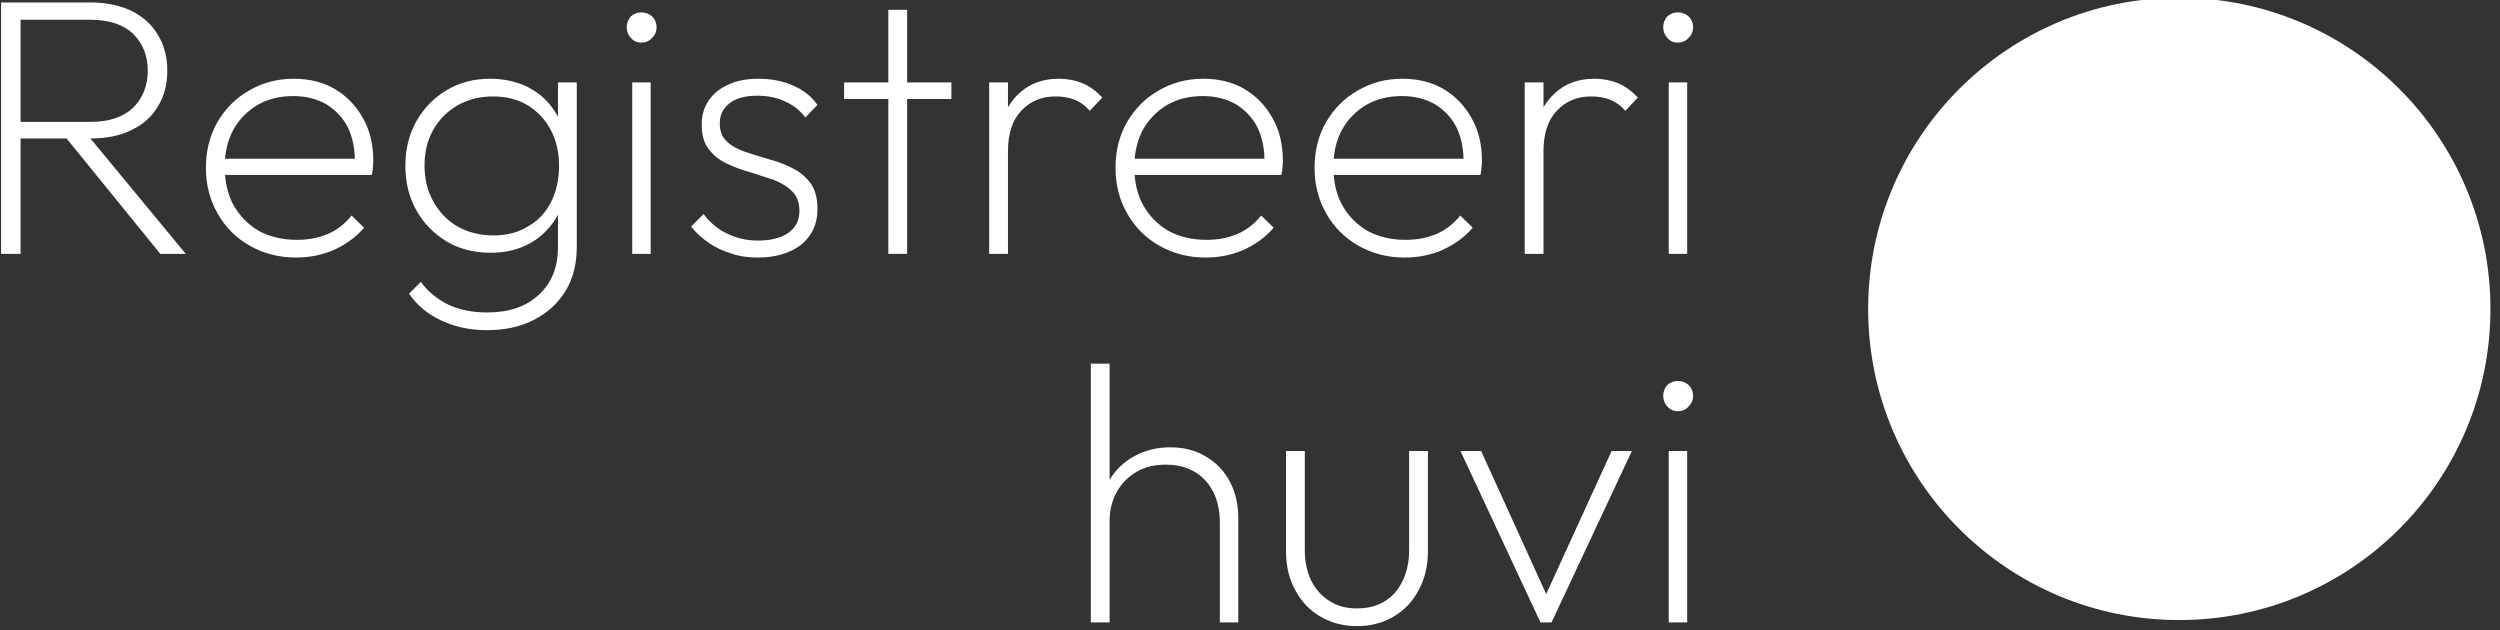
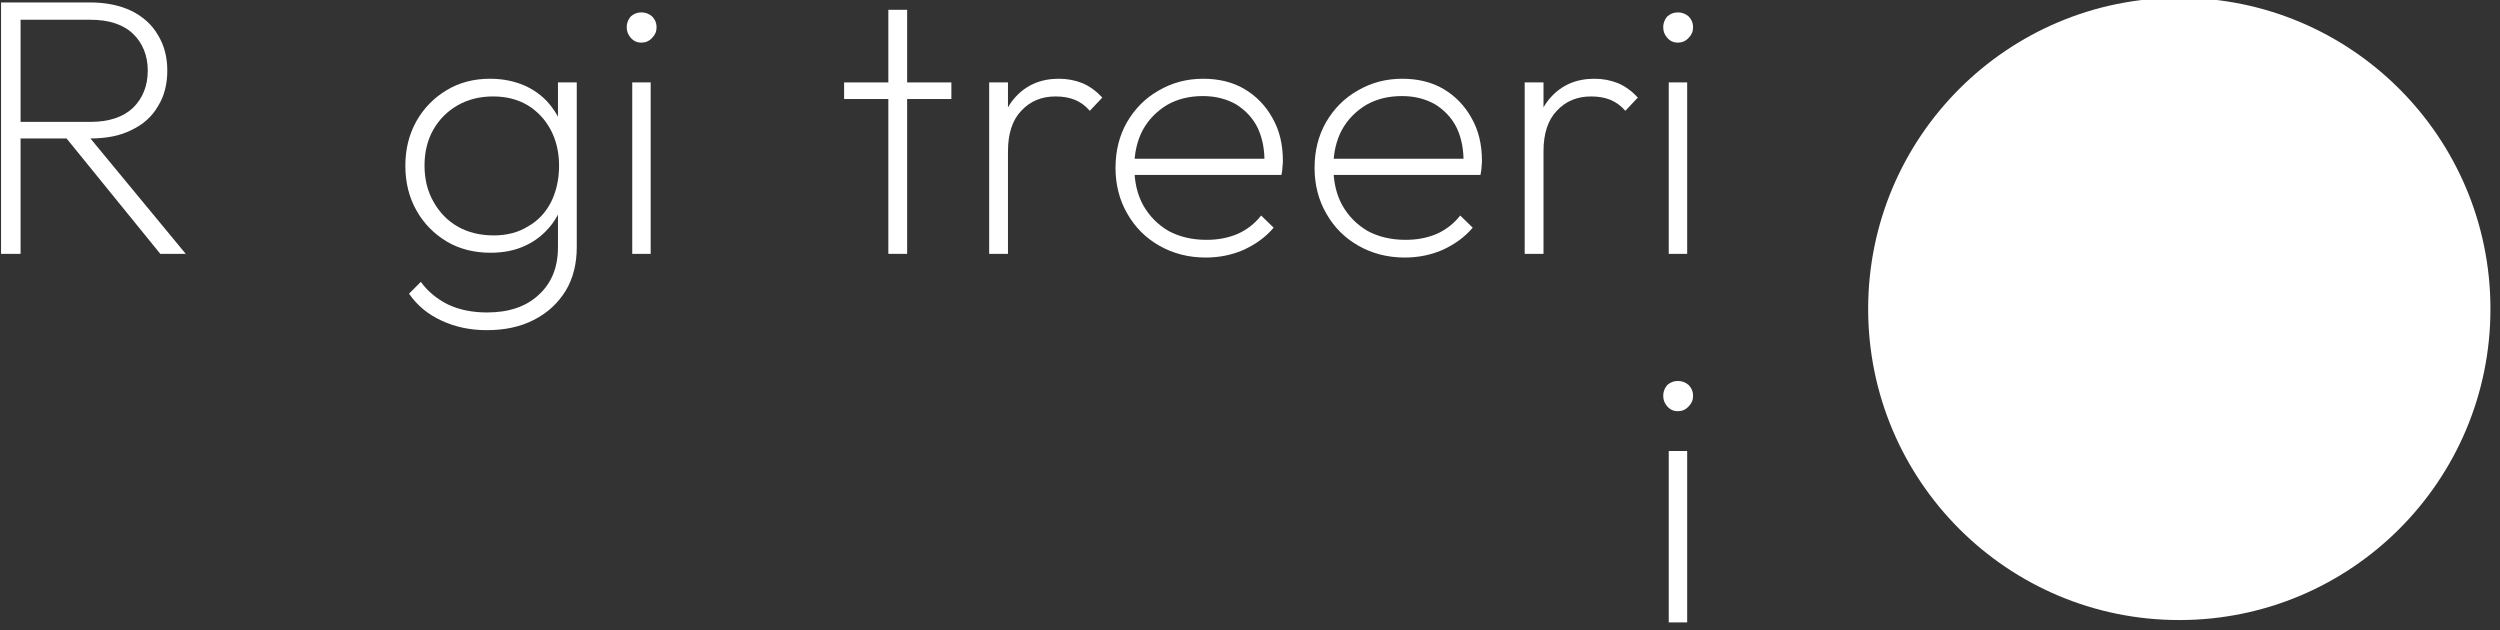
<svg xmlns="http://www.w3.org/2000/svg" width="100%" height="100%" viewBox="0 0 373 94" xml:space="preserve" style="fill-rule:evenodd;clip-rule:evenodd;stroke-linejoin:round;stroke-miterlimit:2;">
  <rect x="0" y="0" width="373" height="94" fill="#333333" stroke="none" />
  <g transform="matrix(1,0,0,1,-1626.71,-804.964)">
    <g transform="matrix(1.32,0,0,1.32,804.132,-961.8)">
      <g transform="matrix(41.667,0,0,41.667,619.408,1367.15)">
        <path d="M0.125,-0.313L0.125,-0.358L0.336,-0.358C0.386,-0.358 0.424,-0.371 0.451,-0.396C0.477,-0.422 0.491,-0.455 0.491,-0.497C0.491,-0.538 0.477,-0.572 0.451,-0.597C0.425,-0.622 0.386,-0.635 0.336,-0.635L0.125,-0.635L0.125,-0.682L0.334,-0.682C0.378,-0.682 0.416,-0.674 0.447,-0.659C0.479,-0.643 0.503,-0.621 0.519,-0.593C0.536,-0.565 0.544,-0.533 0.544,-0.497C0.544,-0.461 0.536,-0.428 0.519,-0.401C0.503,-0.373 0.479,-0.351 0.447,-0.336C0.416,-0.32 0.378,-0.313 0.334,-0.313L0.125,-0.313ZM0.093,-0L0.093,-0.682L0.146,-0.682L0.146,-0L0.093,-0ZM0.525,-0L0.261,-0.325L0.314,-0.339L0.594,-0L0.525,-0Z" style="fill:white;fill-rule:nonzero;" />
      </g>
      <g transform="matrix(41.667,0,0,41.667,644.565,1367.15)">
-         <path d="M0.289,0.01C0.243,0.01 0.201,-0.001 0.164,-0.022C0.127,-0.043 0.098,-0.072 0.077,-0.109C0.056,-0.145 0.045,-0.187 0.045,-0.233C0.045,-0.279 0.055,-0.32 0.076,-0.357C0.097,-0.393 0.125,-0.422 0.162,-0.443C0.198,-0.464 0.238,-0.475 0.283,-0.475C0.325,-0.475 0.363,-0.466 0.395,-0.447C0.427,-0.428 0.453,-0.401 0.471,-0.368C0.49,-0.335 0.499,-0.296 0.499,-0.253C0.499,-0.249 0.499,-0.243 0.498,-0.237C0.498,-0.231 0.497,-0.223 0.495,-0.214L0.081,-0.214L0.081,-0.258L0.466,-0.258L0.449,-0.244C0.45,-0.281 0.444,-0.313 0.431,-0.341C0.418,-0.368 0.398,-0.389 0.373,-0.405C0.347,-0.42 0.317,-0.428 0.282,-0.428C0.245,-0.428 0.213,-0.42 0.185,-0.404C0.157,-0.387 0.135,-0.365 0.119,-0.336C0.104,-0.308 0.096,-0.274 0.096,-0.236C0.096,-0.196 0.104,-0.161 0.12,-0.132C0.137,-0.102 0.16,-0.079 0.189,-0.062C0.219,-0.046 0.253,-0.038 0.292,-0.038C0.322,-0.038 0.35,-0.043 0.376,-0.054C0.401,-0.065 0.423,-0.082 0.44,-0.104L0.474,-0.071C0.452,-0.045 0.425,-0.026 0.393,-0.011C0.361,0.003 0.327,0.01 0.289,0.01Z" style="fill:white;fill-rule:nonzero;" />
-       </g>
+         </g>
      <g transform="matrix(41.667,0,0,41.667,667.065,1367.15)">
        <path d="M0.267,0.207C0.221,0.207 0.18,0.198 0.144,0.181C0.107,0.164 0.078,0.14 0.056,0.108L0.088,0.076C0.106,0.101 0.131,0.122 0.161,0.137C0.192,0.152 0.228,0.159 0.268,0.159C0.327,0.159 0.374,0.143 0.408,0.111C0.443,0.079 0.46,0.036 0.46,-0.018L0.46,-0.135L0.472,-0.243L0.46,-0.348L0.46,-0.465L0.511,-0.465L0.511,-0.018C0.511,0.027 0.501,0.067 0.481,0.1C0.46,0.134 0.432,0.16 0.395,0.179C0.358,0.198 0.316,0.207 0.267,0.207ZM0.277,-0.003C0.233,-0.003 0.193,-0.013 0.159,-0.033C0.124,-0.054 0.096,-0.082 0.076,-0.118C0.056,-0.153 0.046,-0.194 0.046,-0.239C0.046,-0.284 0.056,-0.324 0.076,-0.36C0.096,-0.395 0.123,-0.423 0.158,-0.444C0.193,-0.465 0.232,-0.475 0.276,-0.475C0.312,-0.475 0.344,-0.468 0.373,-0.455C0.402,-0.441 0.426,-0.422 0.444,-0.397C0.463,-0.372 0.475,-0.343 0.481,-0.309L0.481,-0.168C0.475,-0.134 0.462,-0.105 0.444,-0.081C0.425,-0.056 0.401,-0.036 0.373,-0.023C0.344,-0.009 0.312,-0.003 0.277,-0.003ZM0.286,-0.05C0.321,-0.05 0.352,-0.058 0.378,-0.074C0.405,-0.089 0.426,-0.111 0.441,-0.14C0.455,-0.168 0.463,-0.201 0.463,-0.239C0.463,-0.276 0.455,-0.309 0.44,-0.337C0.425,-0.365 0.404,-0.387 0.378,-0.403C0.351,-0.419 0.32,-0.427 0.284,-0.427C0.248,-0.427 0.216,-0.419 0.188,-0.403C0.16,-0.387 0.138,-0.365 0.122,-0.337C0.106,-0.309 0.098,-0.276 0.098,-0.24C0.098,-0.203 0.106,-0.17 0.122,-0.142C0.138,-0.113 0.16,-0.09 0.188,-0.074C0.216,-0.058 0.249,-0.05 0.286,-0.05Z" style="fill:white;fill-rule:nonzero;" />
      </g>
      <g transform="matrix(41.667,0,0,41.667,691.461,1367.15)">
        <path d="M0.076,-0L0.076,-0.465L0.126,-0.465L0.126,-0L0.076,-0ZM0.101,-0.573C0.089,-0.573 0.08,-0.577 0.072,-0.586C0.065,-0.594 0.061,-0.603 0.061,-0.615C0.061,-0.626 0.065,-0.636 0.072,-0.644C0.08,-0.651 0.089,-0.655 0.101,-0.655C0.112,-0.655 0.122,-0.651 0.13,-0.644C0.138,-0.636 0.142,-0.626 0.142,-0.615C0.142,-0.603 0.138,-0.594 0.13,-0.586C0.122,-0.577 0.112,-0.573 0.101,-0.573Z" style="fill:white;fill-rule:nonzero;" />
      </g>
      <g transform="matrix(41.667,0,0,41.667,699.898,1367.15)">
-         <path d="M0.214,0.01C0.188,0.01 0.165,0.007 0.142,-0.001C0.12,-0.008 0.099,-0.017 0.081,-0.03C0.063,-0.042 0.047,-0.057 0.033,-0.074L0.067,-0.108C0.086,-0.083 0.108,-0.065 0.133,-0.054C0.158,-0.042 0.185,-0.036 0.215,-0.036C0.249,-0.036 0.277,-0.043 0.297,-0.057C0.317,-0.071 0.327,-0.091 0.327,-0.116C0.327,-0.138 0.321,-0.156 0.308,-0.169C0.295,-0.182 0.279,-0.192 0.259,-0.2C0.238,-0.207 0.217,-0.214 0.195,-0.221C0.172,-0.227 0.151,-0.235 0.13,-0.245C0.11,-0.254 0.094,-0.267 0.081,-0.284C0.068,-0.3 0.062,-0.323 0.062,-0.351C0.062,-0.376 0.068,-0.397 0.081,-0.416C0.093,-0.434 0.111,-0.449 0.134,-0.459C0.157,-0.47 0.185,-0.475 0.216,-0.475C0.25,-0.475 0.281,-0.469 0.309,-0.457C0.337,-0.445 0.36,-0.427 0.376,-0.404L0.343,-0.37C0.329,-0.389 0.311,-0.403 0.289,-0.413C0.266,-0.424 0.241,-0.429 0.213,-0.429C0.18,-0.429 0.154,-0.422 0.137,-0.408C0.119,-0.394 0.111,-0.376 0.111,-0.354C0.111,-0.333 0.117,-0.317 0.13,-0.305C0.142,-0.293 0.159,-0.284 0.179,-0.277C0.199,-0.27 0.221,-0.264 0.243,-0.257C0.266,-0.251 0.287,-0.243 0.307,-0.233C0.328,-0.223 0.344,-0.209 0.357,-0.192C0.37,-0.174 0.376,-0.151 0.376,-0.121C0.376,-0.081 0.361,-0.049 0.332,-0.025C0.302,-0.002 0.263,0.01 0.214,0.01Z" style="fill:white;fill-rule:nonzero;" />
-       </g>
+         </g>
      <g transform="matrix(41.667,0,0,41.667,717.408,1367.15)">
        <path d="M0.148,-0L0.148,-0.662L0.199,-0.662L0.199,-0L0.148,-0ZM0.028,-0.42L0.028,-0.465L0.319,-0.465L0.319,-0.42L0.028,-0.42Z" style="fill:white;fill-rule:nonzero;" />
      </g>
      <g transform="matrix(41.667,0,0,41.667,731.846,1367.15)">
        <path d="M0.075,-0L0.075,-0.465L0.126,-0.465L0.126,-0L0.075,-0ZM0.126,-0.278L0.101,-0.287C0.101,-0.346 0.116,-0.392 0.146,-0.425C0.176,-0.458 0.215,-0.475 0.264,-0.475C0.287,-0.475 0.308,-0.471 0.328,-0.463C0.347,-0.455 0.365,-0.442 0.382,-0.424L0.348,-0.388C0.336,-0.402 0.322,-0.412 0.307,-0.418C0.292,-0.424 0.275,-0.427 0.255,-0.427C0.217,-0.427 0.186,-0.414 0.162,-0.388C0.138,-0.363 0.126,-0.326 0.126,-0.278Z" style="fill:white;fill-rule:nonzero;" />
      </g>
      <g transform="matrix(41.667,0,0,41.667,747.377,1367.15)">
        <path d="M0.289,0.01C0.243,0.01 0.201,-0.001 0.164,-0.022C0.127,-0.043 0.098,-0.072 0.077,-0.109C0.056,-0.145 0.045,-0.187 0.045,-0.233C0.045,-0.279 0.055,-0.32 0.076,-0.357C0.097,-0.393 0.125,-0.422 0.162,-0.443C0.198,-0.464 0.238,-0.475 0.283,-0.475C0.325,-0.475 0.363,-0.466 0.395,-0.447C0.427,-0.428 0.453,-0.401 0.471,-0.368C0.49,-0.335 0.499,-0.296 0.499,-0.253C0.499,-0.249 0.499,-0.243 0.498,-0.237C0.498,-0.231 0.497,-0.223 0.495,-0.214L0.081,-0.214L0.081,-0.258L0.466,-0.258L0.449,-0.244C0.45,-0.281 0.444,-0.313 0.431,-0.341C0.418,-0.368 0.398,-0.389 0.373,-0.405C0.347,-0.42 0.317,-0.428 0.282,-0.428C0.245,-0.428 0.213,-0.42 0.185,-0.404C0.157,-0.387 0.135,-0.365 0.119,-0.336C0.104,-0.308 0.096,-0.274 0.096,-0.236C0.096,-0.196 0.104,-0.161 0.12,-0.132C0.137,-0.102 0.16,-0.079 0.189,-0.062C0.219,-0.046 0.253,-0.038 0.292,-0.038C0.322,-0.038 0.35,-0.043 0.376,-0.054C0.401,-0.065 0.423,-0.082 0.44,-0.104L0.474,-0.071C0.452,-0.045 0.425,-0.026 0.393,-0.011C0.361,0.003 0.327,0.01 0.289,0.01Z" style="fill:white;fill-rule:nonzero;" />
      </g>
      <g transform="matrix(41.667,0,0,41.667,769.877,1367.15)">
        <path d="M0.289,0.01C0.243,0.01 0.201,-0.001 0.164,-0.022C0.127,-0.043 0.098,-0.072 0.077,-0.109C0.056,-0.145 0.045,-0.187 0.045,-0.233C0.045,-0.279 0.055,-0.32 0.076,-0.357C0.097,-0.393 0.125,-0.422 0.162,-0.443C0.198,-0.464 0.238,-0.475 0.283,-0.475C0.325,-0.475 0.363,-0.466 0.395,-0.447C0.427,-0.428 0.453,-0.401 0.471,-0.368C0.49,-0.335 0.499,-0.296 0.499,-0.253C0.499,-0.249 0.499,-0.243 0.498,-0.237C0.498,-0.231 0.497,-0.223 0.495,-0.214L0.081,-0.214L0.081,-0.258L0.466,-0.258L0.449,-0.244C0.45,-0.281 0.444,-0.313 0.431,-0.341C0.418,-0.368 0.398,-0.389 0.373,-0.405C0.347,-0.42 0.317,-0.428 0.282,-0.428C0.245,-0.428 0.213,-0.42 0.185,-0.404C0.157,-0.387 0.135,-0.365 0.119,-0.336C0.104,-0.308 0.096,-0.274 0.096,-0.236C0.096,-0.196 0.104,-0.161 0.12,-0.132C0.137,-0.102 0.16,-0.079 0.189,-0.062C0.219,-0.046 0.253,-0.038 0.292,-0.038C0.322,-0.038 0.35,-0.043 0.376,-0.054C0.401,-0.065 0.423,-0.082 0.44,-0.104L0.474,-0.071C0.452,-0.045 0.425,-0.026 0.393,-0.011C0.361,0.003 0.327,0.01 0.289,0.01Z" style="fill:white;fill-rule:nonzero;" />
      </g>
      <g transform="matrix(41.667,0,0,41.667,792.377,1367.15)">
        <path d="M0.075,-0L0.075,-0.465L0.126,-0.465L0.126,-0L0.075,-0ZM0.126,-0.278L0.101,-0.287C0.101,-0.346 0.116,-0.392 0.146,-0.425C0.176,-0.458 0.215,-0.475 0.264,-0.475C0.287,-0.475 0.308,-0.471 0.328,-0.463C0.347,-0.455 0.365,-0.442 0.382,-0.424L0.348,-0.388C0.336,-0.402 0.322,-0.412 0.307,-0.418C0.292,-0.424 0.275,-0.427 0.255,-0.427C0.217,-0.427 0.186,-0.414 0.162,-0.388C0.138,-0.363 0.126,-0.326 0.126,-0.278Z" style="fill:white;fill-rule:nonzero;" />
      </g>
      <g transform="matrix(41.667,0,0,41.667,808.617,1367.15)">
        <path d="M0.076,-0L0.076,-0.465L0.126,-0.465L0.126,-0L0.076,-0ZM0.101,-0.573C0.089,-0.573 0.08,-0.577 0.072,-0.586C0.065,-0.594 0.061,-0.603 0.061,-0.615C0.061,-0.626 0.065,-0.636 0.072,-0.644C0.08,-0.651 0.089,-0.655 0.101,-0.655C0.112,-0.655 0.122,-0.651 0.13,-0.644C0.138,-0.636 0.142,-0.626 0.142,-0.615C0.142,-0.603 0.138,-0.594 0.13,-0.586C0.122,-0.577 0.112,-0.573 0.101,-0.573Z" style="fill:white;fill-rule:nonzero;" />
      </g>
      <g transform="matrix(41.667,0,0,41.667,817.054,1367.15)">            </g>
      <g transform="matrix(41.667,0,0,41.667,743.336,1408.81)">
-         <path d="M0.425,-0L0.425,-0.276C0.424,-0.321 0.411,-0.358 0.385,-0.386C0.358,-0.414 0.323,-0.428 0.279,-0.428C0.249,-0.428 0.222,-0.422 0.2,-0.409C0.177,-0.396 0.159,-0.378 0.146,-0.355C0.133,-0.332 0.126,-0.306 0.126,-0.276L0.1,-0.291C0.099,-0.326 0.108,-0.358 0.125,-0.385C0.141,-0.413 0.164,-0.435 0.193,-0.451C0.222,-0.467 0.254,-0.475 0.291,-0.475C0.327,-0.475 0.359,-0.467 0.387,-0.45C0.415,-0.434 0.437,-0.411 0.452,-0.382C0.468,-0.353 0.475,-0.319 0.475,-0.282L0.475,-0L0.425,-0ZM0.075,-0L0.075,-0.702L0.126,-0.702L0.126,-0L0.075,-0Z" style="fill:white;fill-rule:nonzero;" />
-       </g>
+         </g>
      <g transform="matrix(41.667,0,0,41.667,765.856,1408.81)">
-         <path d="M0.257,0.01C0.219,0.01 0.186,0.001 0.157,-0.016C0.128,-0.033 0.105,-0.057 0.089,-0.088C0.072,-0.118 0.064,-0.154 0.064,-0.194L0.064,-0.465L0.115,-0.465L0.115,-0.196C0.115,-0.165 0.121,-0.137 0.132,-0.114C0.144,-0.09 0.161,-0.071 0.182,-0.058C0.204,-0.044 0.228,-0.038 0.257,-0.038C0.3,-0.038 0.334,-0.052 0.36,-0.081C0.385,-0.111 0.398,-0.149 0.398,-0.196L0.398,-0.465L0.449,-0.465L0.449,-0.194C0.449,-0.154 0.441,-0.119 0.424,-0.088C0.408,-0.057 0.385,-0.033 0.356,-0.016C0.328,0.001 0.294,0.01 0.257,0.01Z" style="fill:white;fill-rule:nonzero;" />
-       </g>
+         </g>
      <g transform="matrix(41.667,0,0,41.667,787.242,1408.81)">
-         <path d="M0.241,-0L0.024,-0.465L0.08,-0.465L0.272,-0.043L0.241,-0.043L0.434,-0.465L0.489,-0.465L0.271,-0L0.241,-0Z" style="fill:white;fill-rule:nonzero;" />
-       </g>
+         </g>
      <g transform="matrix(41.667,0,0,41.667,808.617,1408.81)">
        <path d="M0.076,-0L0.076,-0.465L0.126,-0.465L0.126,-0L0.076,-0ZM0.101,-0.573C0.089,-0.573 0.08,-0.577 0.072,-0.586C0.065,-0.594 0.061,-0.603 0.061,-0.615C0.061,-0.626 0.065,-0.636 0.072,-0.644C0.08,-0.651 0.089,-0.655 0.101,-0.655C0.112,-0.655 0.122,-0.651 0.13,-0.644C0.138,-0.636 0.142,-0.626 0.142,-0.615C0.142,-0.603 0.138,-0.594 0.13,-0.586C0.122,-0.577 0.112,-0.573 0.101,-0.573Z" style="fill:white;fill-rule:nonzero;" />
      </g>
      <g transform="matrix(41.667,0,0,41.667,817.054,1408.81)">            </g>
    </g>
    <g transform="matrix(1.26,0,0,1.26,636.384,-592.844)">
      <circle cx="1044.03" cy="1145.95" r="36.843" style="fill:white;" />
    </g>
  </g>
</svg>